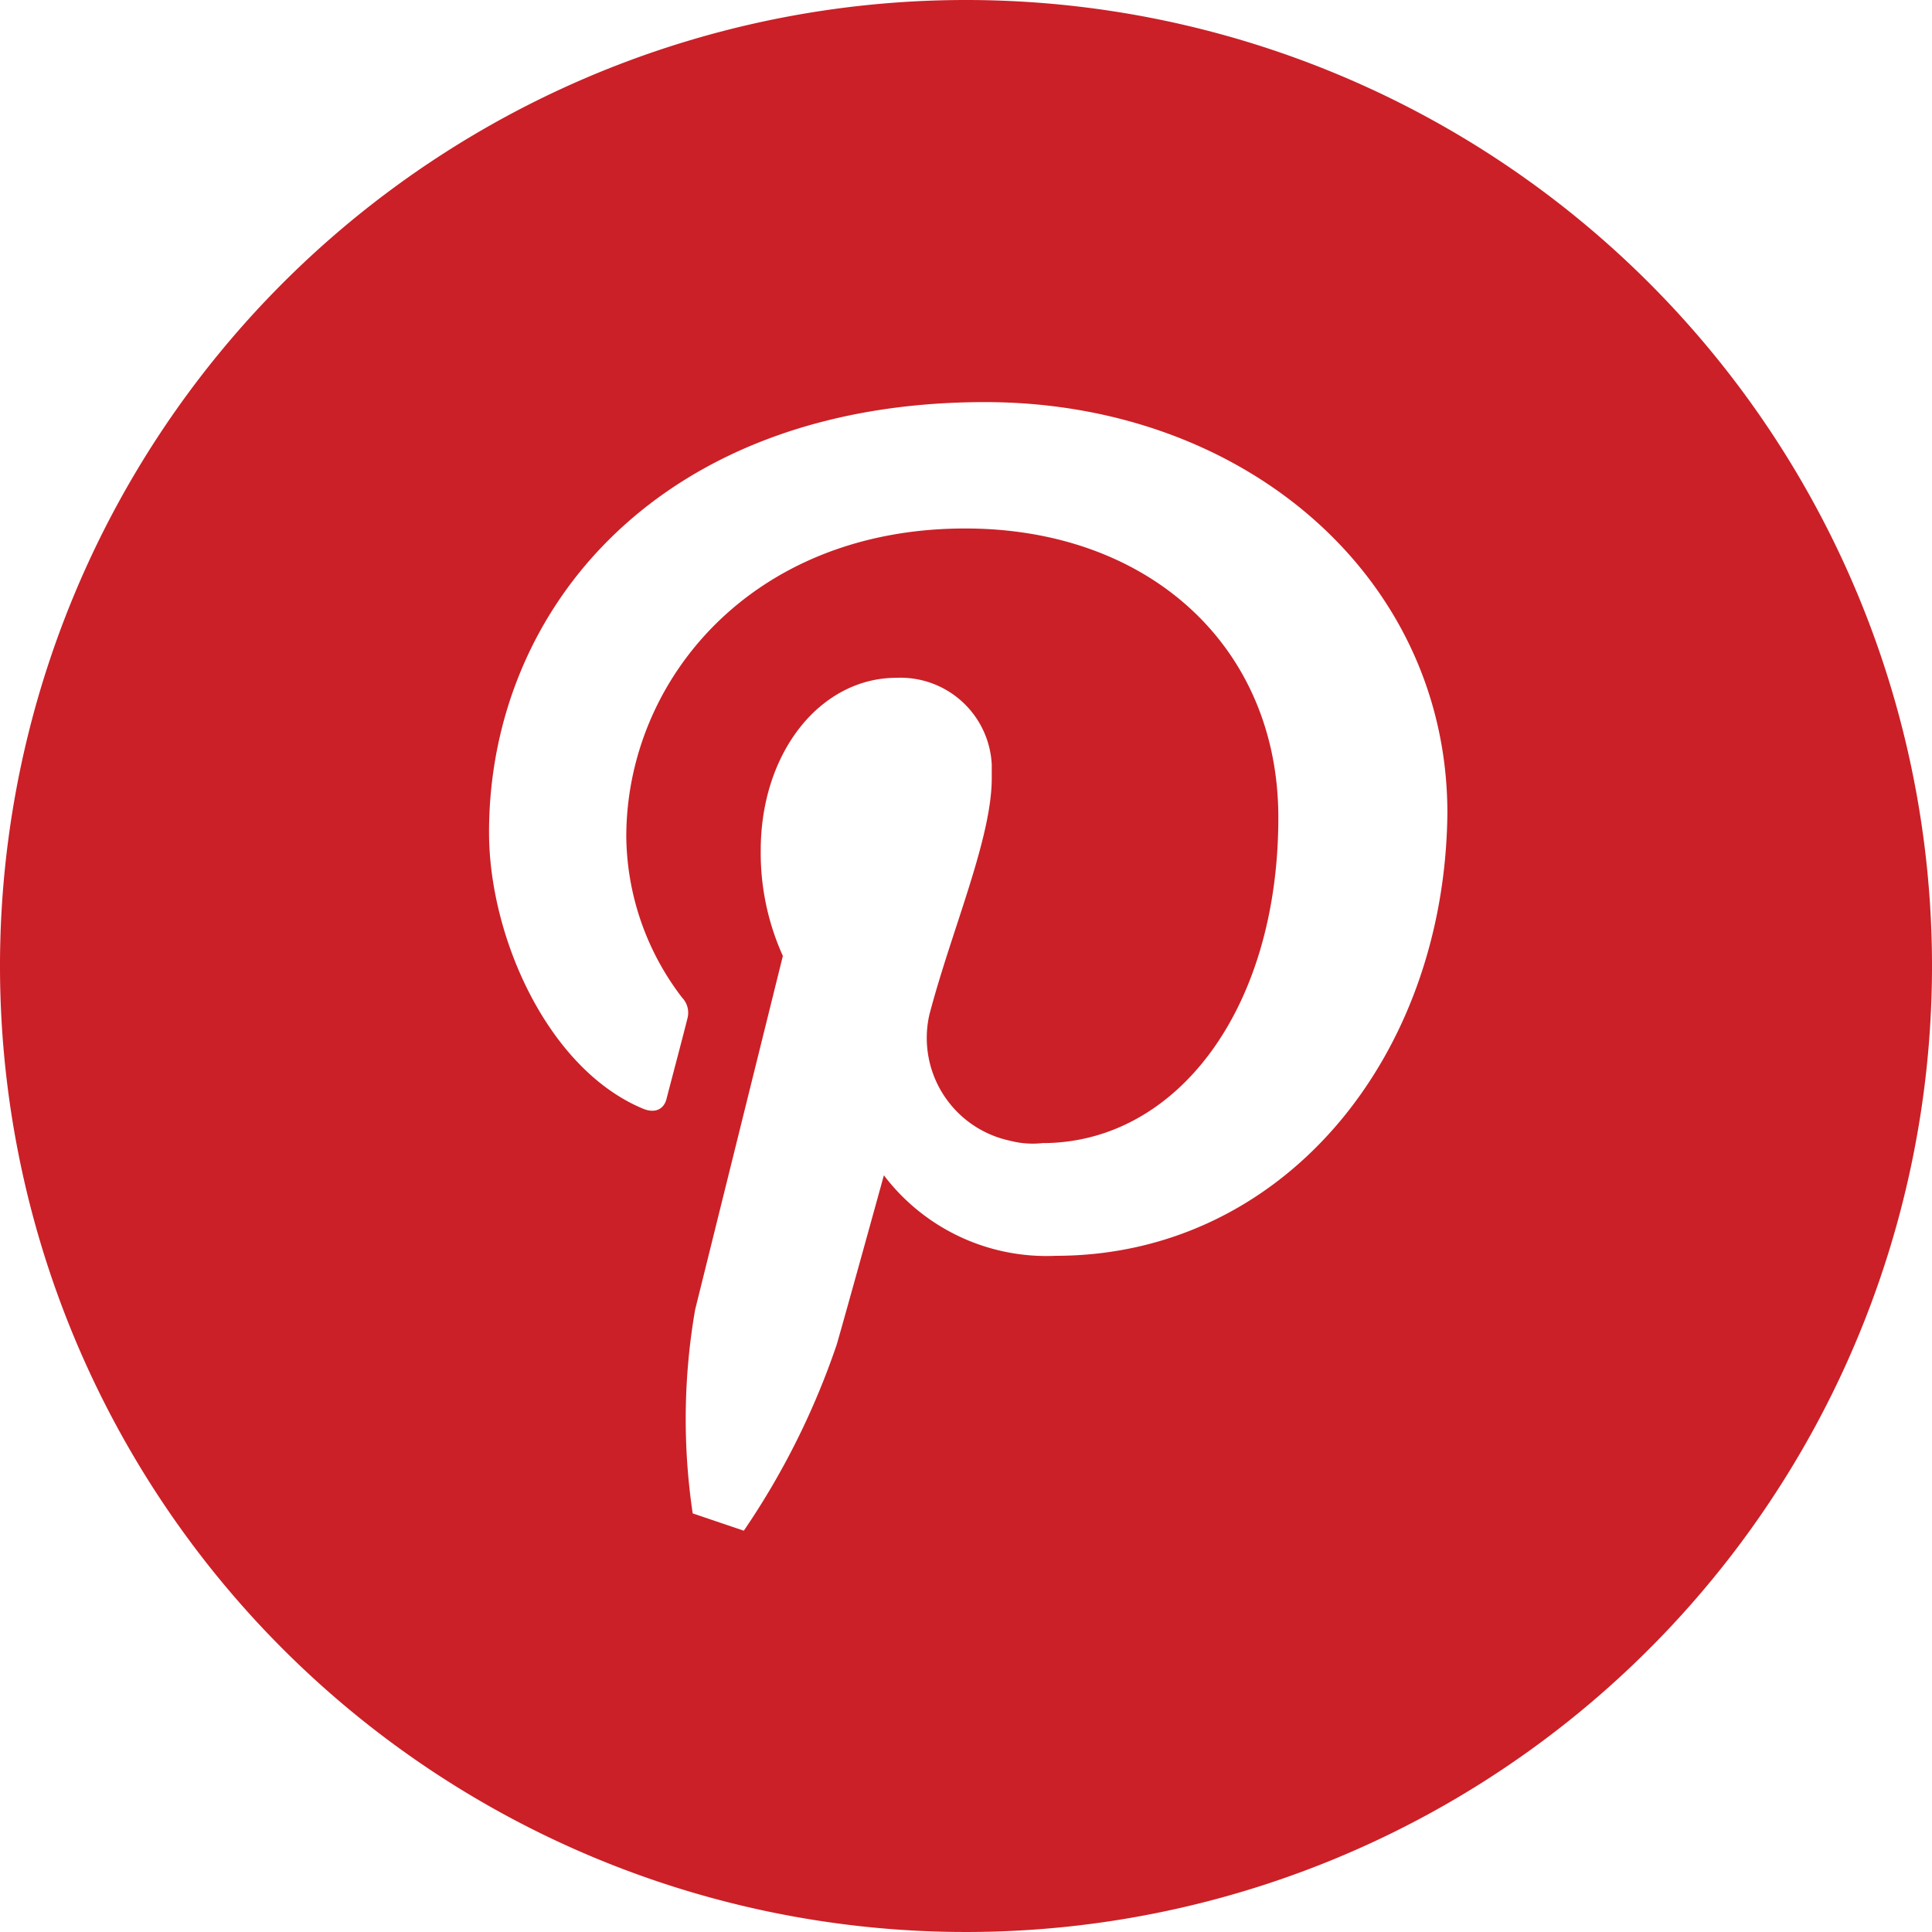
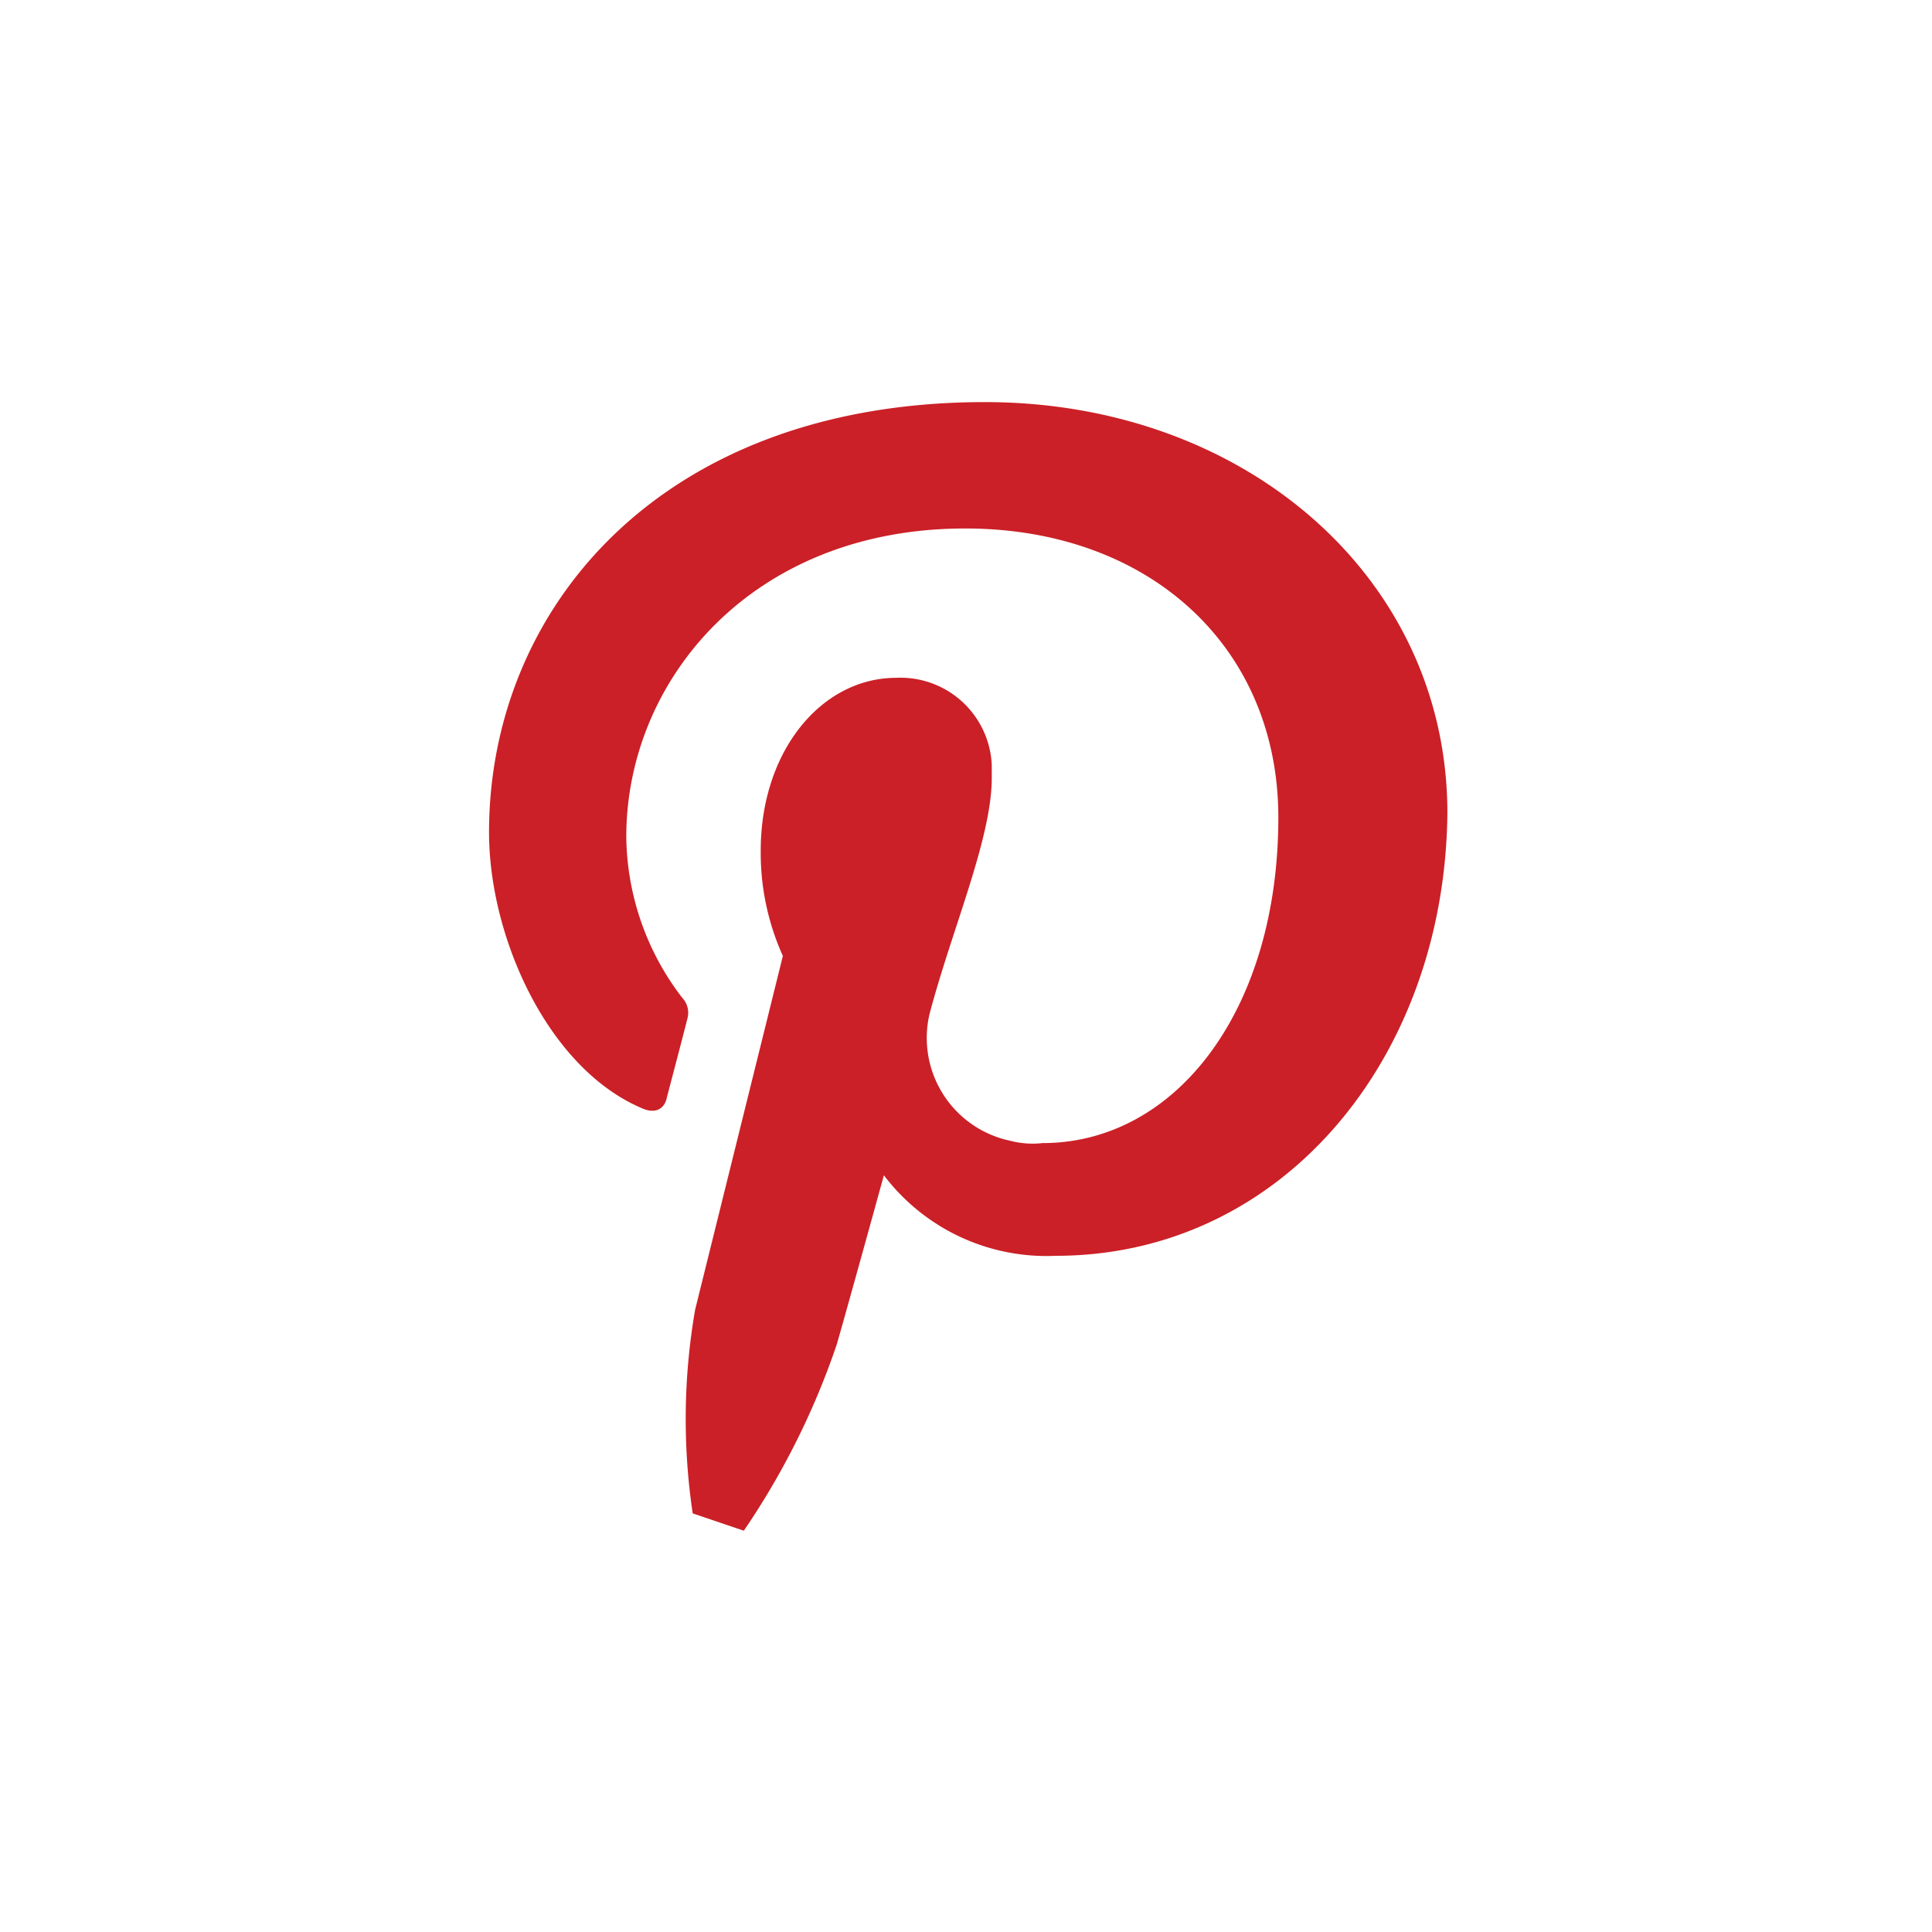
<svg xmlns="http://www.w3.org/2000/svg" t="1720582501589" class="icon" viewBox="0 0 1024 1024" version="1.1" p-id="4137" width="200" height="200">
-   <path d="M512 0a512 512 0 1 0 512 512A512 512 0 0 0 512 0z m47.573 665.6a108.16 108.16 0 0 1-91.093-42.667s-19.84 71.893-24.96 89.6a407.253 407.253 0 0 1-49.28 98.773l-27.093-9.173a339.413 339.413 0 0 1 1.28-107.947l46.507-187.52a132.693 132.693 0 0 1-11.733-55.893c0-52.48 32-91.52 71.893-91.52A48.427 48.427 0 0 1 525.653 405.333v7.04c0 32.213-21.333 80.64-33.067 125.44a55.68 55.68 0 0 0 42.667 66.773 47.36 47.36 0 0 0 17.28 1.28c70.827 0 125.013-70.613 125.013-172.587 0-90.24-68.267-153.173-165.973-153.173-113.067 0-179.627 80.427-179.627 163.413a142.293 142.293 0 0 0 29.653 85.333 11.52 11.52 0 0 1 2.773 10.88c-2.987 11.947-9.813 37.547-11.093 42.667s-5.76 8.32-13.227 4.907c-49.92-21.333-80.853-90.88-80.853-146.133 0-118.827 91.307-228.053 262.827-228.053 138.027 0 245.12 93.227 245.12 217.813-1.28 130.133-87.68 234.667-207.573 234.667z" fill="#CB2027" p-id="4138" />
+   <path d="M512 0A512 512 0 0 0 512 0z m47.573 665.6a108.16 108.16 0 0 1-91.093-42.667s-19.84 71.893-24.96 89.6a407.253 407.253 0 0 1-49.28 98.773l-27.093-9.173a339.413 339.413 0 0 1 1.28-107.947l46.507-187.52a132.693 132.693 0 0 1-11.733-55.893c0-52.48 32-91.52 71.893-91.52A48.427 48.427 0 0 1 525.653 405.333v7.04c0 32.213-21.333 80.64-33.067 125.44a55.68 55.68 0 0 0 42.667 66.773 47.36 47.36 0 0 0 17.28 1.28c70.827 0 125.013-70.613 125.013-172.587 0-90.24-68.267-153.173-165.973-153.173-113.067 0-179.627 80.427-179.627 163.413a142.293 142.293 0 0 0 29.653 85.333 11.52 11.52 0 0 1 2.773 10.88c-2.987 11.947-9.813 37.547-11.093 42.667s-5.76 8.32-13.227 4.907c-49.92-21.333-80.853-90.88-80.853-146.133 0-118.827 91.307-228.053 262.827-228.053 138.027 0 245.12 93.227 245.12 217.813-1.28 130.133-87.68 234.667-207.573 234.667z" fill="#CB2027" p-id="4138" />
</svg>